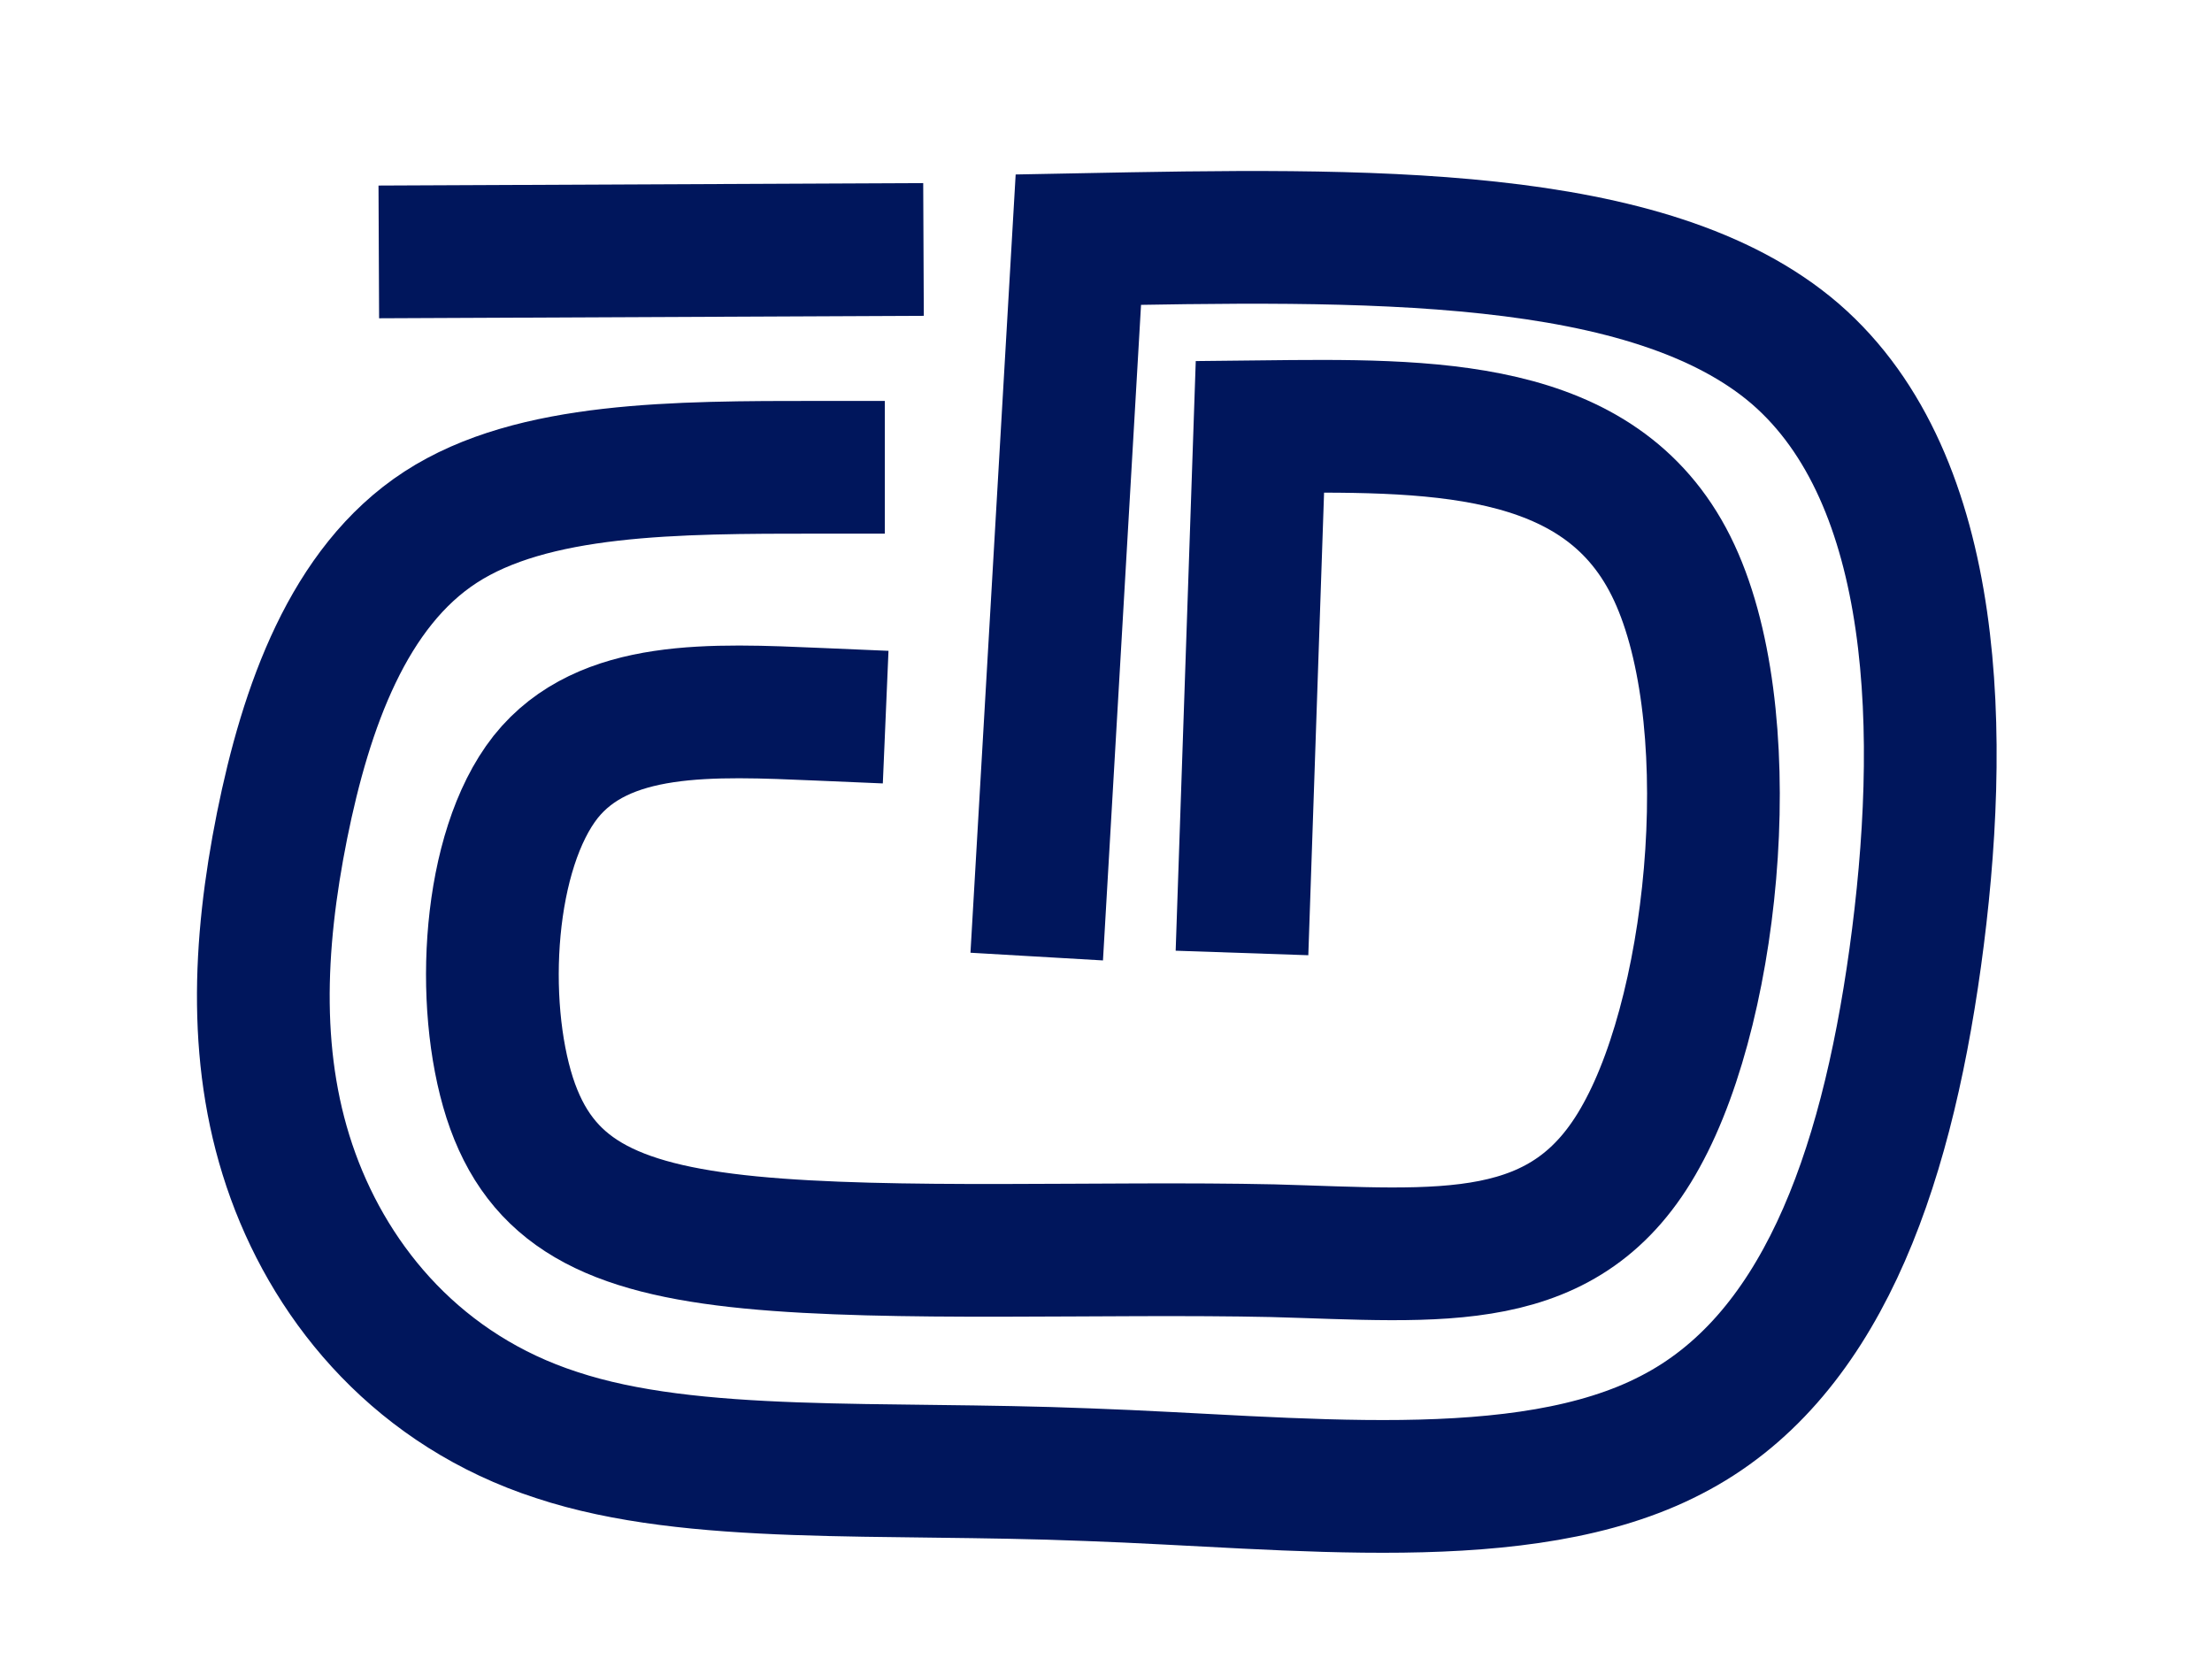
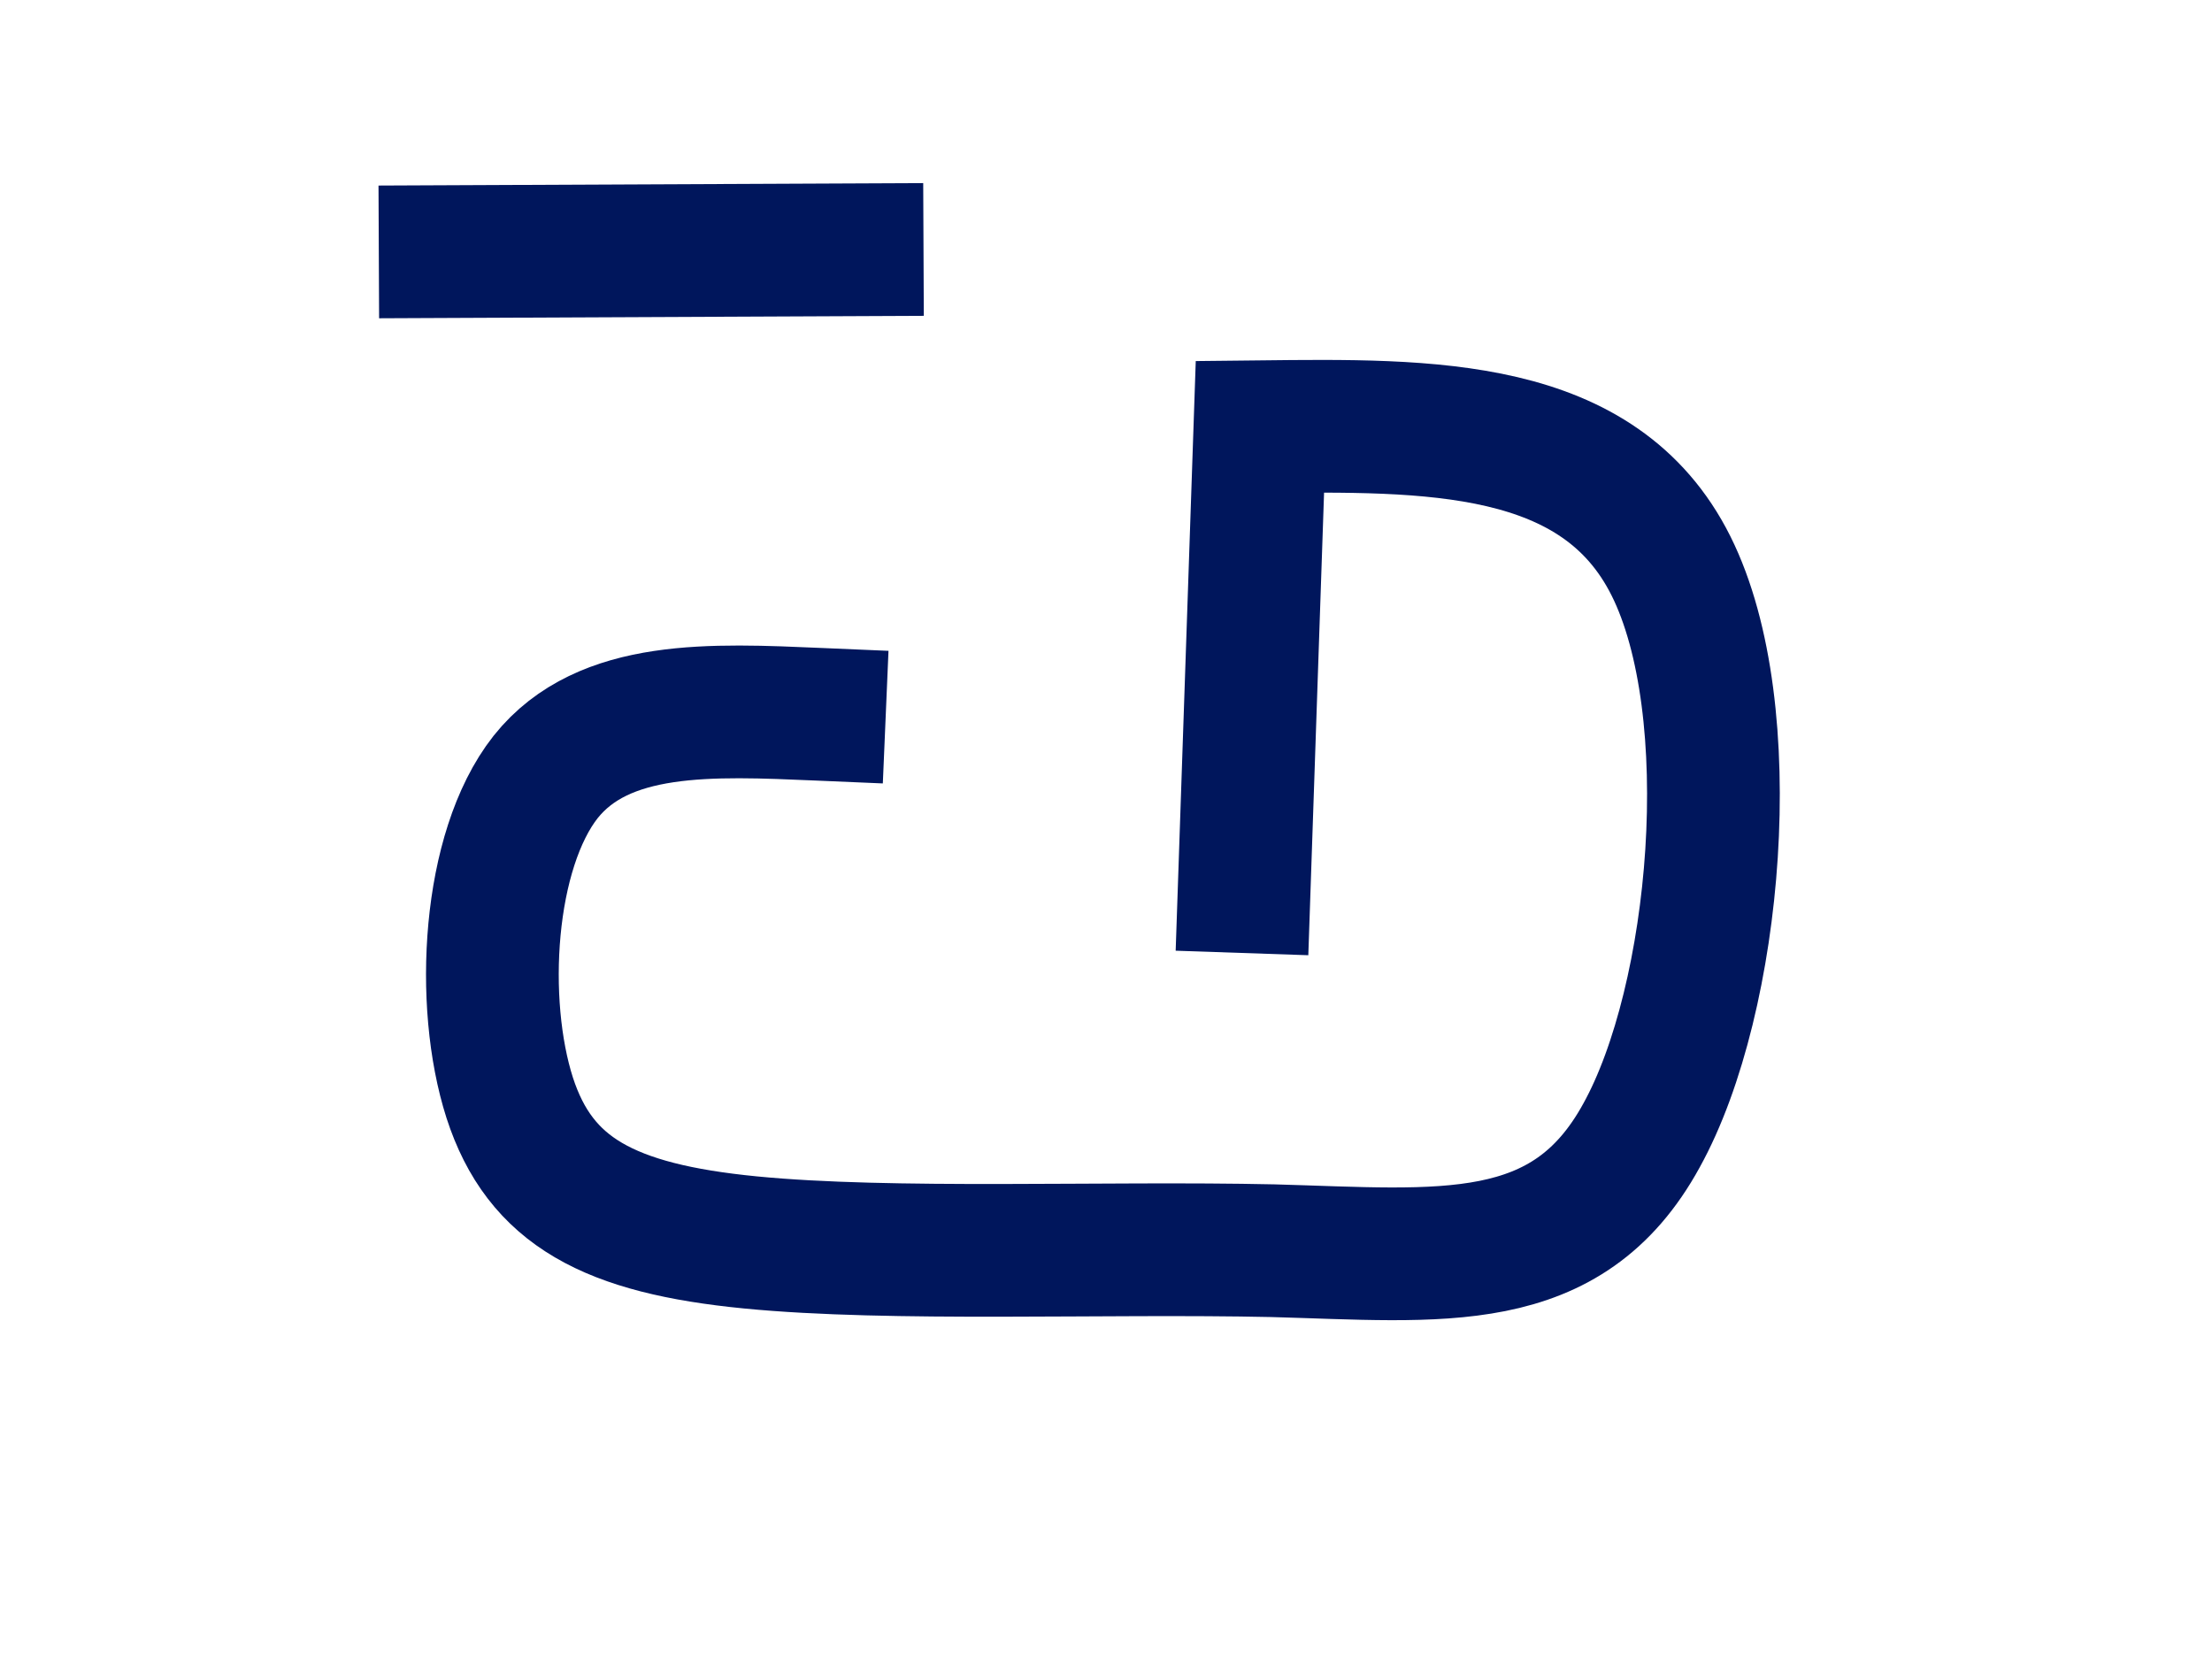
<svg xmlns="http://www.w3.org/2000/svg" version="1.1" x="0%" y="0%" width="100%" height="100%" viewBox="0 0 24.0 18.0" enable-background="new 0 0 24.0 18.0" xml:space="preserve">
  <path fill="#FFFFFF" stroke="#00165C" fill-opacity="0.000" stroke-opacity="1.000" fill-rule="nonzero" stroke-width="1.44" stroke-linejoin="miter" stroke-linecap="square" d="M13.50,9.62L13.67,4.63C15.51,4.61,17.35,4.58,18.13,6.14C18.91,7.70,18.63,10.84,17.81,12.32C17.00,13.80,15.64,13.62,13.81,13.57C11.98,13.53,9.67,13.63,8.14,13.48C6.61,13.33,5.86,12.93,5.53,11.91C5.20,10.88,5.29,9.23,5.92,8.43C6.55,7.64,7.72,7.70,8.89,7.75" />
-   <path fill="#FFFFFF" stroke="#00165C" fill-opacity="0.000" stroke-opacity="1.000" fill-rule="nonzero" stroke-width="1.44" stroke-linejoin="miter" stroke-linecap="square" d="M8.88,5.07C7.33,5.07,5.78,5.07,4.78,5.72C3.78,6.37,3.32,7.67,3.06,8.96C2.80,10.26,2.74,11.55,3.18,12.76C3.62,13.97,4.56,15.09,6.04,15.57C7.52,16.06,9.55,15.91,11.80,16.00C14.06,16.08,16.53,16.40,18.13,15.57C19.73,14.75,20.45,12.77,20.78,10.39C21.11,8.00,21.06,5.21,19.48,3.84C17.90,2.48,14.80,2.54,11.70,2.60L11.29,9.66" />
  <path fill="#FFFFFF" stroke="#00165C" fill-opacity="0.000" stroke-opacity="1.000" fill-rule="nonzero" stroke-width="1.44" stroke-linejoin="miter" stroke-linecap="square" d="M4.83,2.73L9.30,2.71" />
</svg>